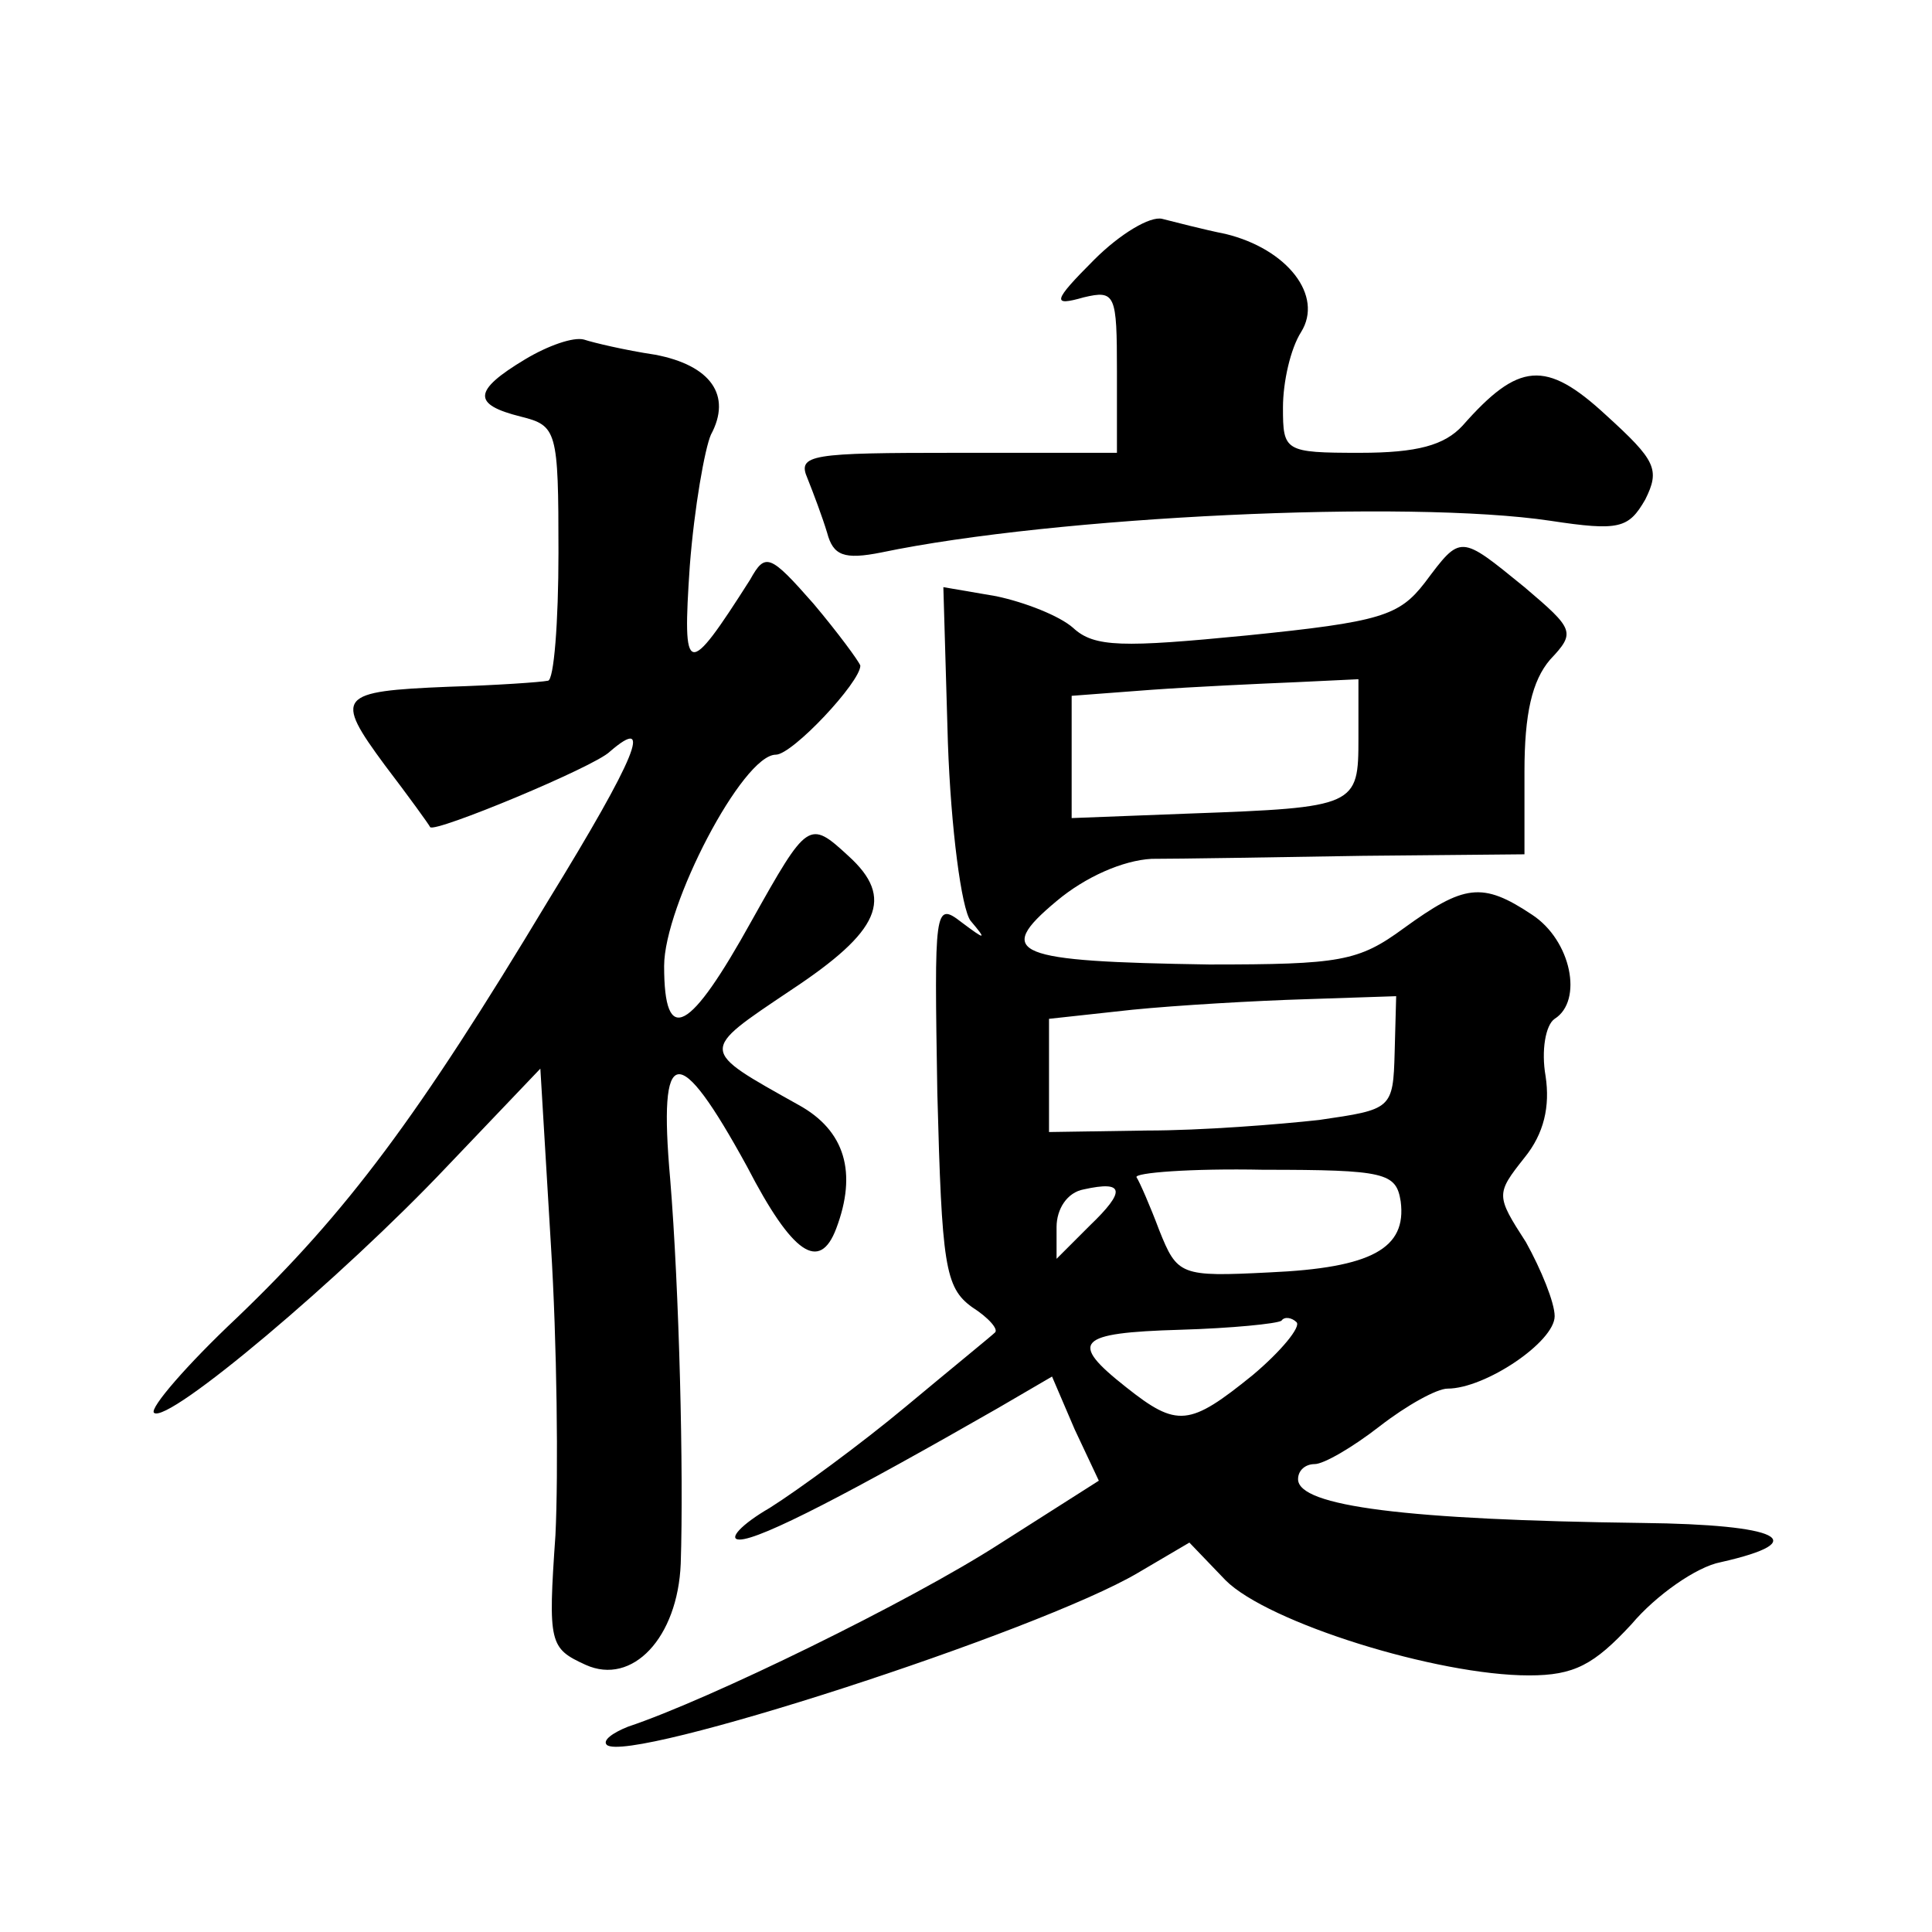
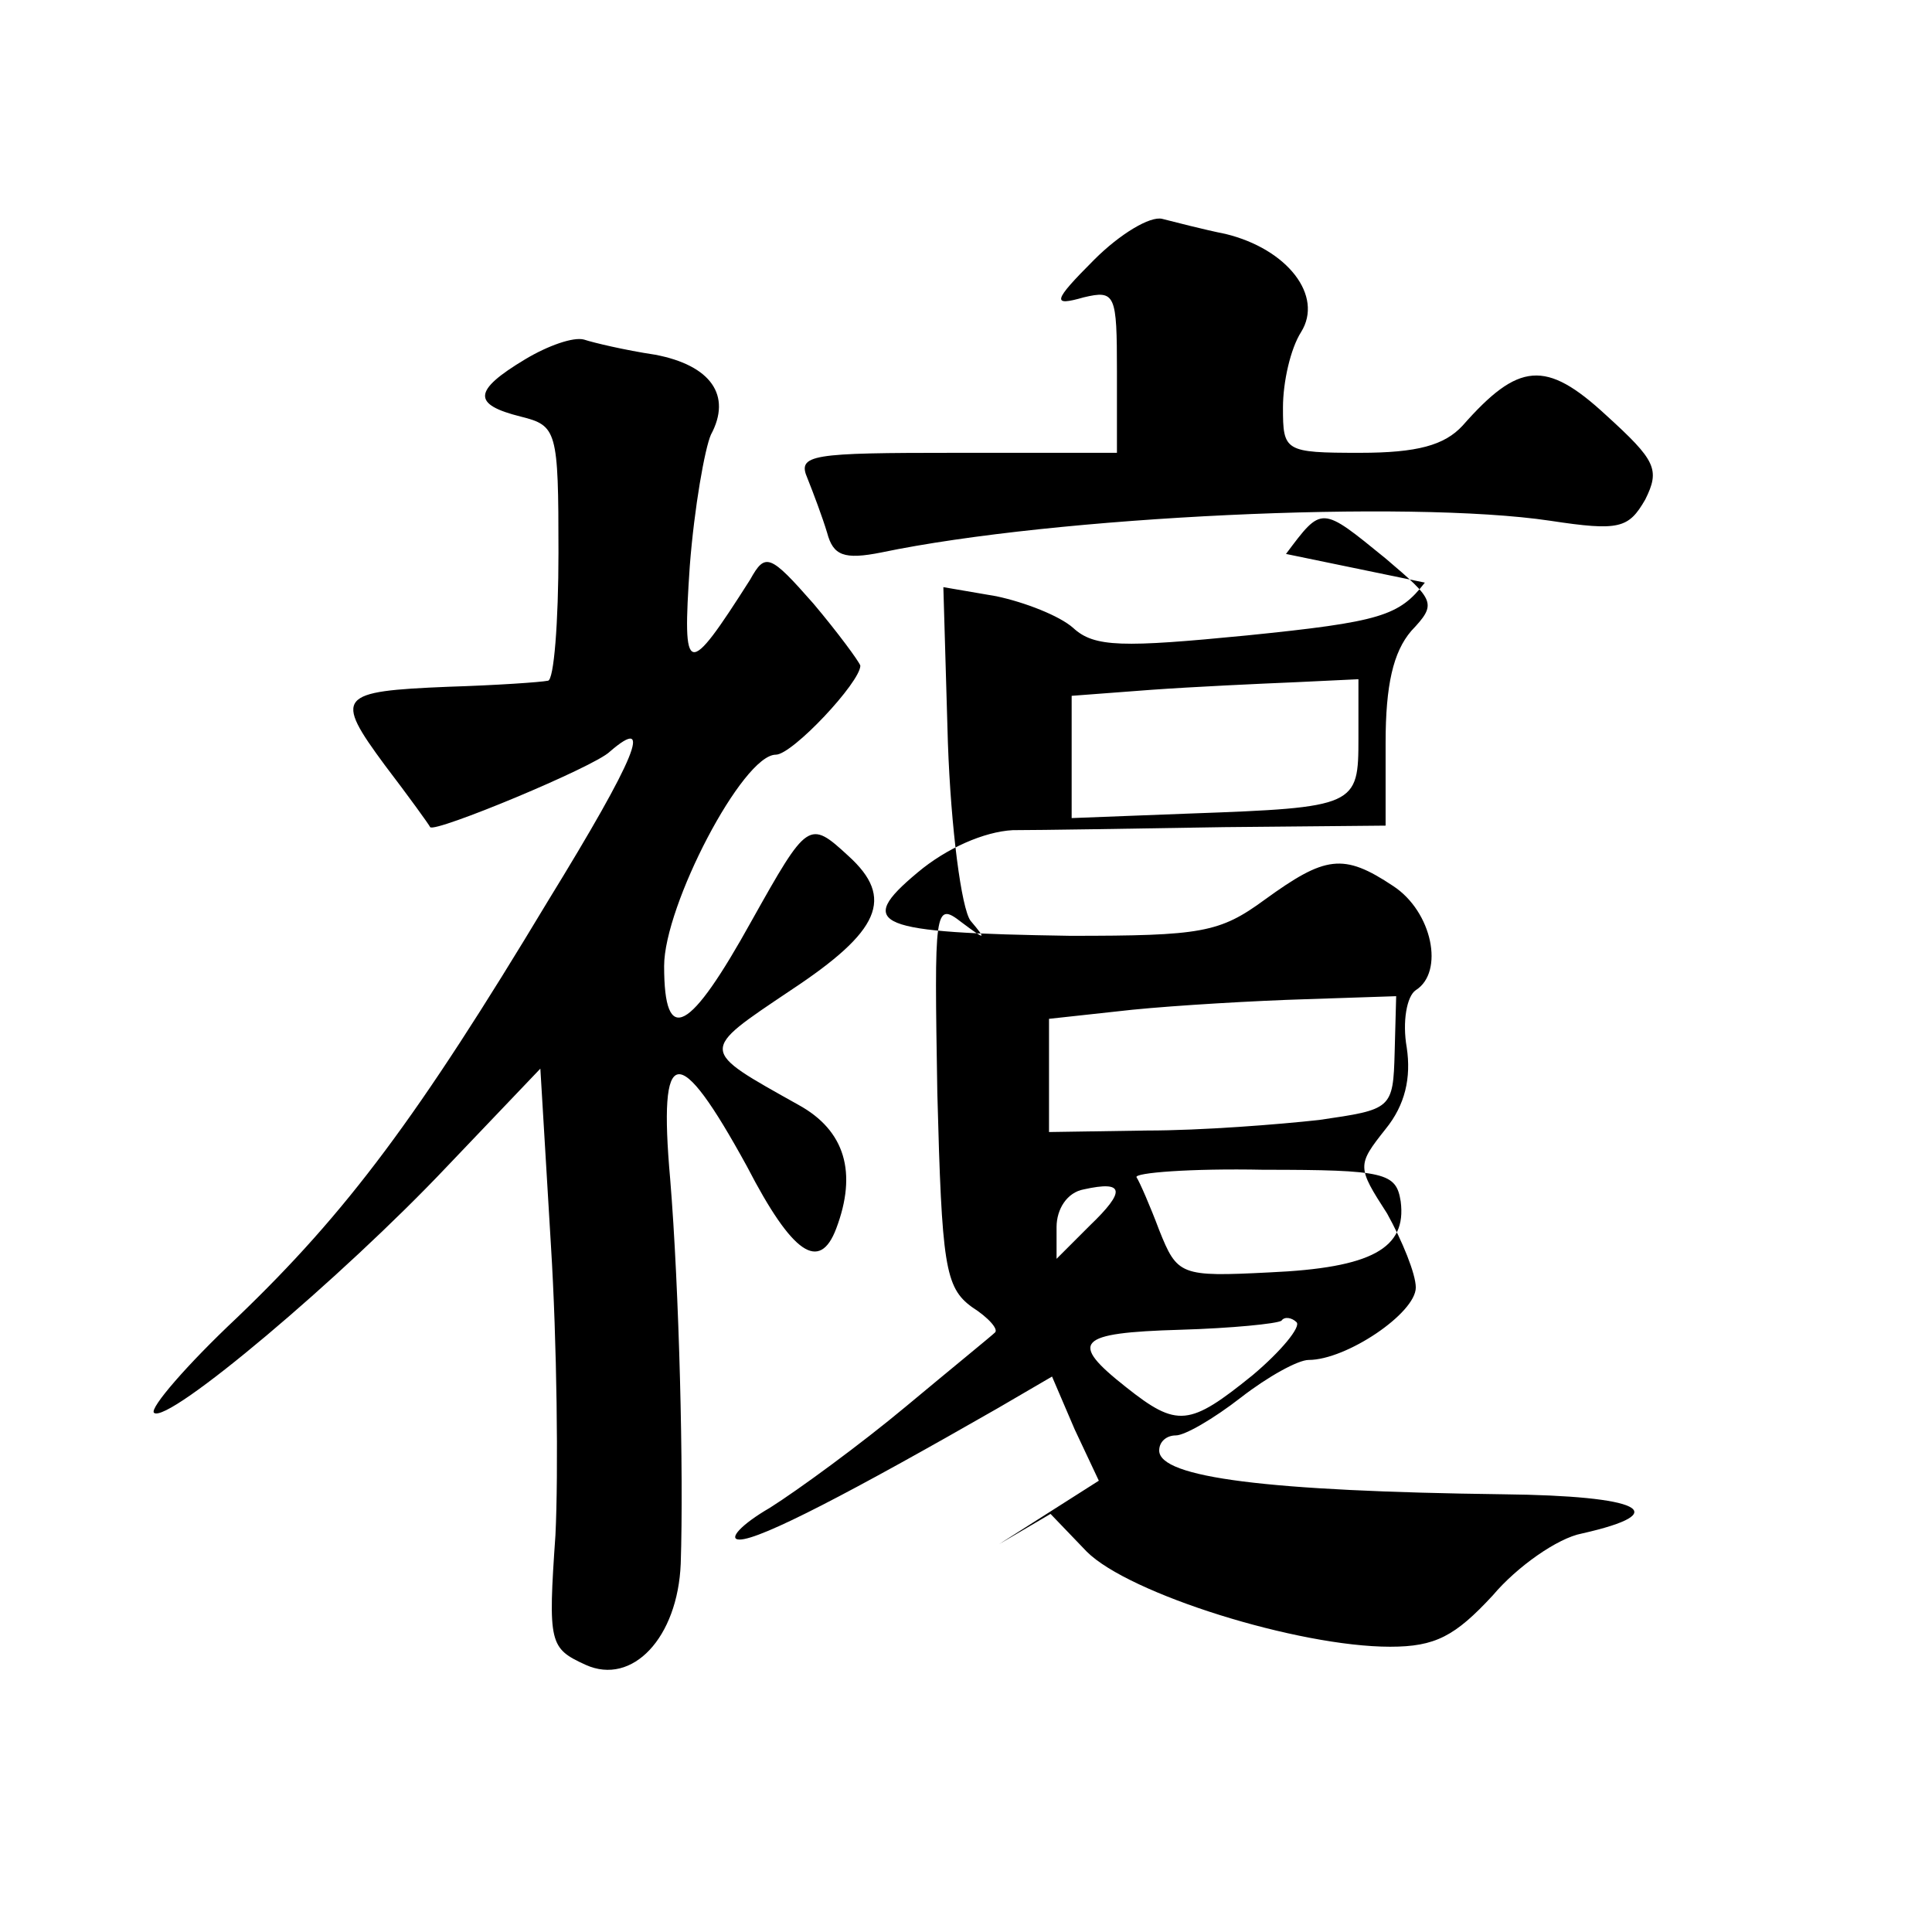
<svg xmlns="http://www.w3.org/2000/svg" version="1.0" width="128pt" height="128pt" viewBox="0 0 128 128" preserveAspectRatio="xMidYMid meet">
  <g transform="translate(0,128) scale(0.1,-0.1)" fill="#0" stroke="none">
-     <path d="M725 1108 c-28 -28 -28 -31 -7 -25 21 5 22 2 22 -49 l0 -54 -106 0 c-97 0 -106 -1 -99 -17 4 -10 10 -26 13 -36 4 -15 11 -18 36 -13 115 24 349 35 443 21 46 -7 52 -5 63 14 10 20 7 26 -26 56 -40 37 -58 35 -95 -7 -12 -13 -30 -18 -68 -18 -50 0 -51 1 -51 30 0 17 5 39 12 50 15 24 -9 55 -50 65 -15 3 -34 8 -42 10 -8 2 -28 -10 -45 -27z M348 1042 c-35 -21 -35 -30 -3 -38 24 -6 25 -9 25 -90 0 -46 -3 -85 -7 -85 -5 -1 -34 -3 -66 -4 -73 -3 -76 -6 -42 -52 16 -21 29 -39 30 -41 3 -4 109 40 119 50 29 25 18 -3 -41 -99 -86 -143 -133 -206 -206 -276 -33 -31 -58 -60 -55 -63 9 -8 125 90 194 163 l62 65 7 -117 c4 -64 5 -151 3 -192 -5 -72 -4 -75 20 -86 31 -14 61 18 63 67 2 60 -1 182 -7 255 -8 90 5 92 51 8 30 -58 48 -70 59 -41 14 37 6 65 -25 82 -66 37 -66 35 -5 76 59 39 69 61 38 89 -26 24 -27 23 -64 -43 -41 -74 -58 -84 -58 -30 0 40 52 140 74 140 11 0 56 48 56 59 -1 3 -15 22 -31 41 -29 33 -32 34 -42 16 -42 -66 -45 -65 -40 9 3 39 10 78 14 87 14 26 0 46 -37 53 -20 3 -41 8 -47 10 -7 2 -24 -4 -39 -13z M944 894 c-17 -22 -29 -26 -118 -35 -82 -8 -101 -8 -115 5 -9 8 -32 17 -51 21 l-35 6 3 -103 c2 -57 9 -110 15 -118 11 -13 10 -13 -6 -1 -18 14 -18 9 -16 -113 3 -114 5 -129 23 -142 11 -7 18 -15 15 -17 -2 -2 -29 -24 -59 -49 -30 -25 -71 -55 -90 -67 -19 -11 -28 -21 -20 -21 14 0 75 32 171 87 l36 21 15 -35 16 -34 -66 -42 c-59 -38 -192 -103 -246 -121 -10 -4 -17 -9 -14 -12 14 -13 286 75 352 114 l34 20 24 -25 c28 -28 140 -63 201 -63 30 0 43 7 68 34 16 19 43 38 59 41 62 14 39 25 -52 26 -156 2 -228 11 -228 29 0 6 5 10 11 10 6 0 25 11 43 25 18 14 38 25 45 25 25 0 71 31 71 48 0 9 -9 31 -19 49 -20 31 -20 32 -1 56 13 16 17 34 14 54 -3 17 0 34 6 38 19 12 11 52 -15 69 -33 22 -45 20 -85 -9 -30 -22 -42 -24 -129 -24 -129 2 -143 7 -101 42 19 16 44 27 63 28 18 0 80 1 140 2 l107 1 0 55 c0 38 5 60 17 74 17 18 16 20 -17 48 -43 35 -42 35 -66 3z m-44 -103 c0 -45 -1 -46 -112 -50 l-78 -3 0 41 0 40 53 4 c28 2 71 4 95 5 l42 2 0 -39z m24 -208 c-1 -38 -2 -38 -50 -45 -27 -3 -78 -7 -114 -7 l-65 -1 0 37 0 38 55 6 c30 3 82 6 115 7 l60 2 -1 -37z m4 -99 c4 -31 -19 -44 -87 -47 -59 -3 -61 -2 -73 28 -6 16 -13 32 -15 35 -2 3 36 6 84 5 81 0 88 -2 91 -21z m-206 -16 l-22 -22 0 21 c0 12 7 23 18 25 27 6 28 -1 4 -24z m108 -99 c-42 -34 -50 -35 -84 -8 -38 30 -33 36 36 38 34 1 64 4 67 6 2 3 7 2 10 -1 3 -3 -10 -19 -29 -35z" />
+     <path d="M725 1108 c-28 -28 -28 -31 -7 -25 21 5 22 2 22 -49 l0 -54 -106 0 c-97 0 -106 -1 -99 -17 4 -10 10 -26 13 -36 4 -15 11 -18 36 -13 115 24 349 35 443 21 46 -7 52 -5 63 14 10 20 7 26 -26 56 -40 37 -58 35 -95 -7 -12 -13 -30 -18 -68 -18 -50 0 -51 1 -51 30 0 17 5 39 12 50 15 24 -9 55 -50 65 -15 3 -34 8 -42 10 -8 2 -28 -10 -45 -27z M348 1042 c-35 -21 -35 -30 -3 -38 24 -6 25 -9 25 -90 0 -46 -3 -85 -7 -85 -5 -1 -34 -3 -66 -4 -73 -3 -76 -6 -42 -52 16 -21 29 -39 30 -41 3 -4 109 40 119 50 29 25 18 -3 -41 -99 -86 -143 -133 -206 -206 -276 -33 -31 -58 -60 -55 -63 9 -8 125 90 194 163 l62 65 7 -117 c4 -64 5 -151 3 -192 -5 -72 -4 -75 20 -86 31 -14 61 18 63 67 2 60 -1 182 -7 255 -8 90 5 92 51 8 30 -58 48 -70 59 -41 14 37 6 65 -25 82 -66 37 -66 35 -5 76 59 39 69 61 38 89 -26 24 -27 23 -64 -43 -41 -74 -58 -84 -58 -30 0 40 52 140 74 140 11 0 56 48 56 59 -1 3 -15 22 -31 41 -29 33 -32 34 -42 16 -42 -66 -45 -65 -40 9 3 39 10 78 14 87 14 26 0 46 -37 53 -20 3 -41 8 -47 10 -7 2 -24 -4 -39 -13z M944 894 c-17 -22 -29 -26 -118 -35 -82 -8 -101 -8 -115 5 -9 8 -32 17 -51 21 l-35 6 3 -103 c2 -57 9 -110 15 -118 11 -13 10 -13 -6 -1 -18 14 -18 9 -16 -113 3 -114 5 -129 23 -142 11 -7 18 -15 15 -17 -2 -2 -29 -24 -59 -49 -30 -25 -71 -55 -90 -67 -19 -11 -28 -21 -20 -21 14 0 75 32 171 87 l36 21 15 -35 16 -34 -66 -42 l34 20 24 -25 c28 -28 140 -63 201 -63 30 0 43 7 68 34 16 19 43 38 59 41 62 14 39 25 -52 26 -156 2 -228 11 -228 29 0 6 5 10 11 10 6 0 25 11 43 25 18 14 38 25 45 25 25 0 71 31 71 48 0 9 -9 31 -19 49 -20 31 -20 32 -1 56 13 16 17 34 14 54 -3 17 0 34 6 38 19 12 11 52 -15 69 -33 22 -45 20 -85 -9 -30 -22 -42 -24 -129 -24 -129 2 -143 7 -101 42 19 16 44 27 63 28 18 0 80 1 140 2 l107 1 0 55 c0 38 5 60 17 74 17 18 16 20 -17 48 -43 35 -42 35 -66 3z m-44 -103 c0 -45 -1 -46 -112 -50 l-78 -3 0 41 0 40 53 4 c28 2 71 4 95 5 l42 2 0 -39z m24 -208 c-1 -38 -2 -38 -50 -45 -27 -3 -78 -7 -114 -7 l-65 -1 0 37 0 38 55 6 c30 3 82 6 115 7 l60 2 -1 -37z m4 -99 c4 -31 -19 -44 -87 -47 -59 -3 -61 -2 -73 28 -6 16 -13 32 -15 35 -2 3 36 6 84 5 81 0 88 -2 91 -21z m-206 -16 l-22 -22 0 21 c0 12 7 23 18 25 27 6 28 -1 4 -24z m108 -99 c-42 -34 -50 -35 -84 -8 -38 30 -33 36 36 38 34 1 64 4 67 6 2 3 7 2 10 -1 3 -3 -10 -19 -29 -35z" />
  </g>
</svg>